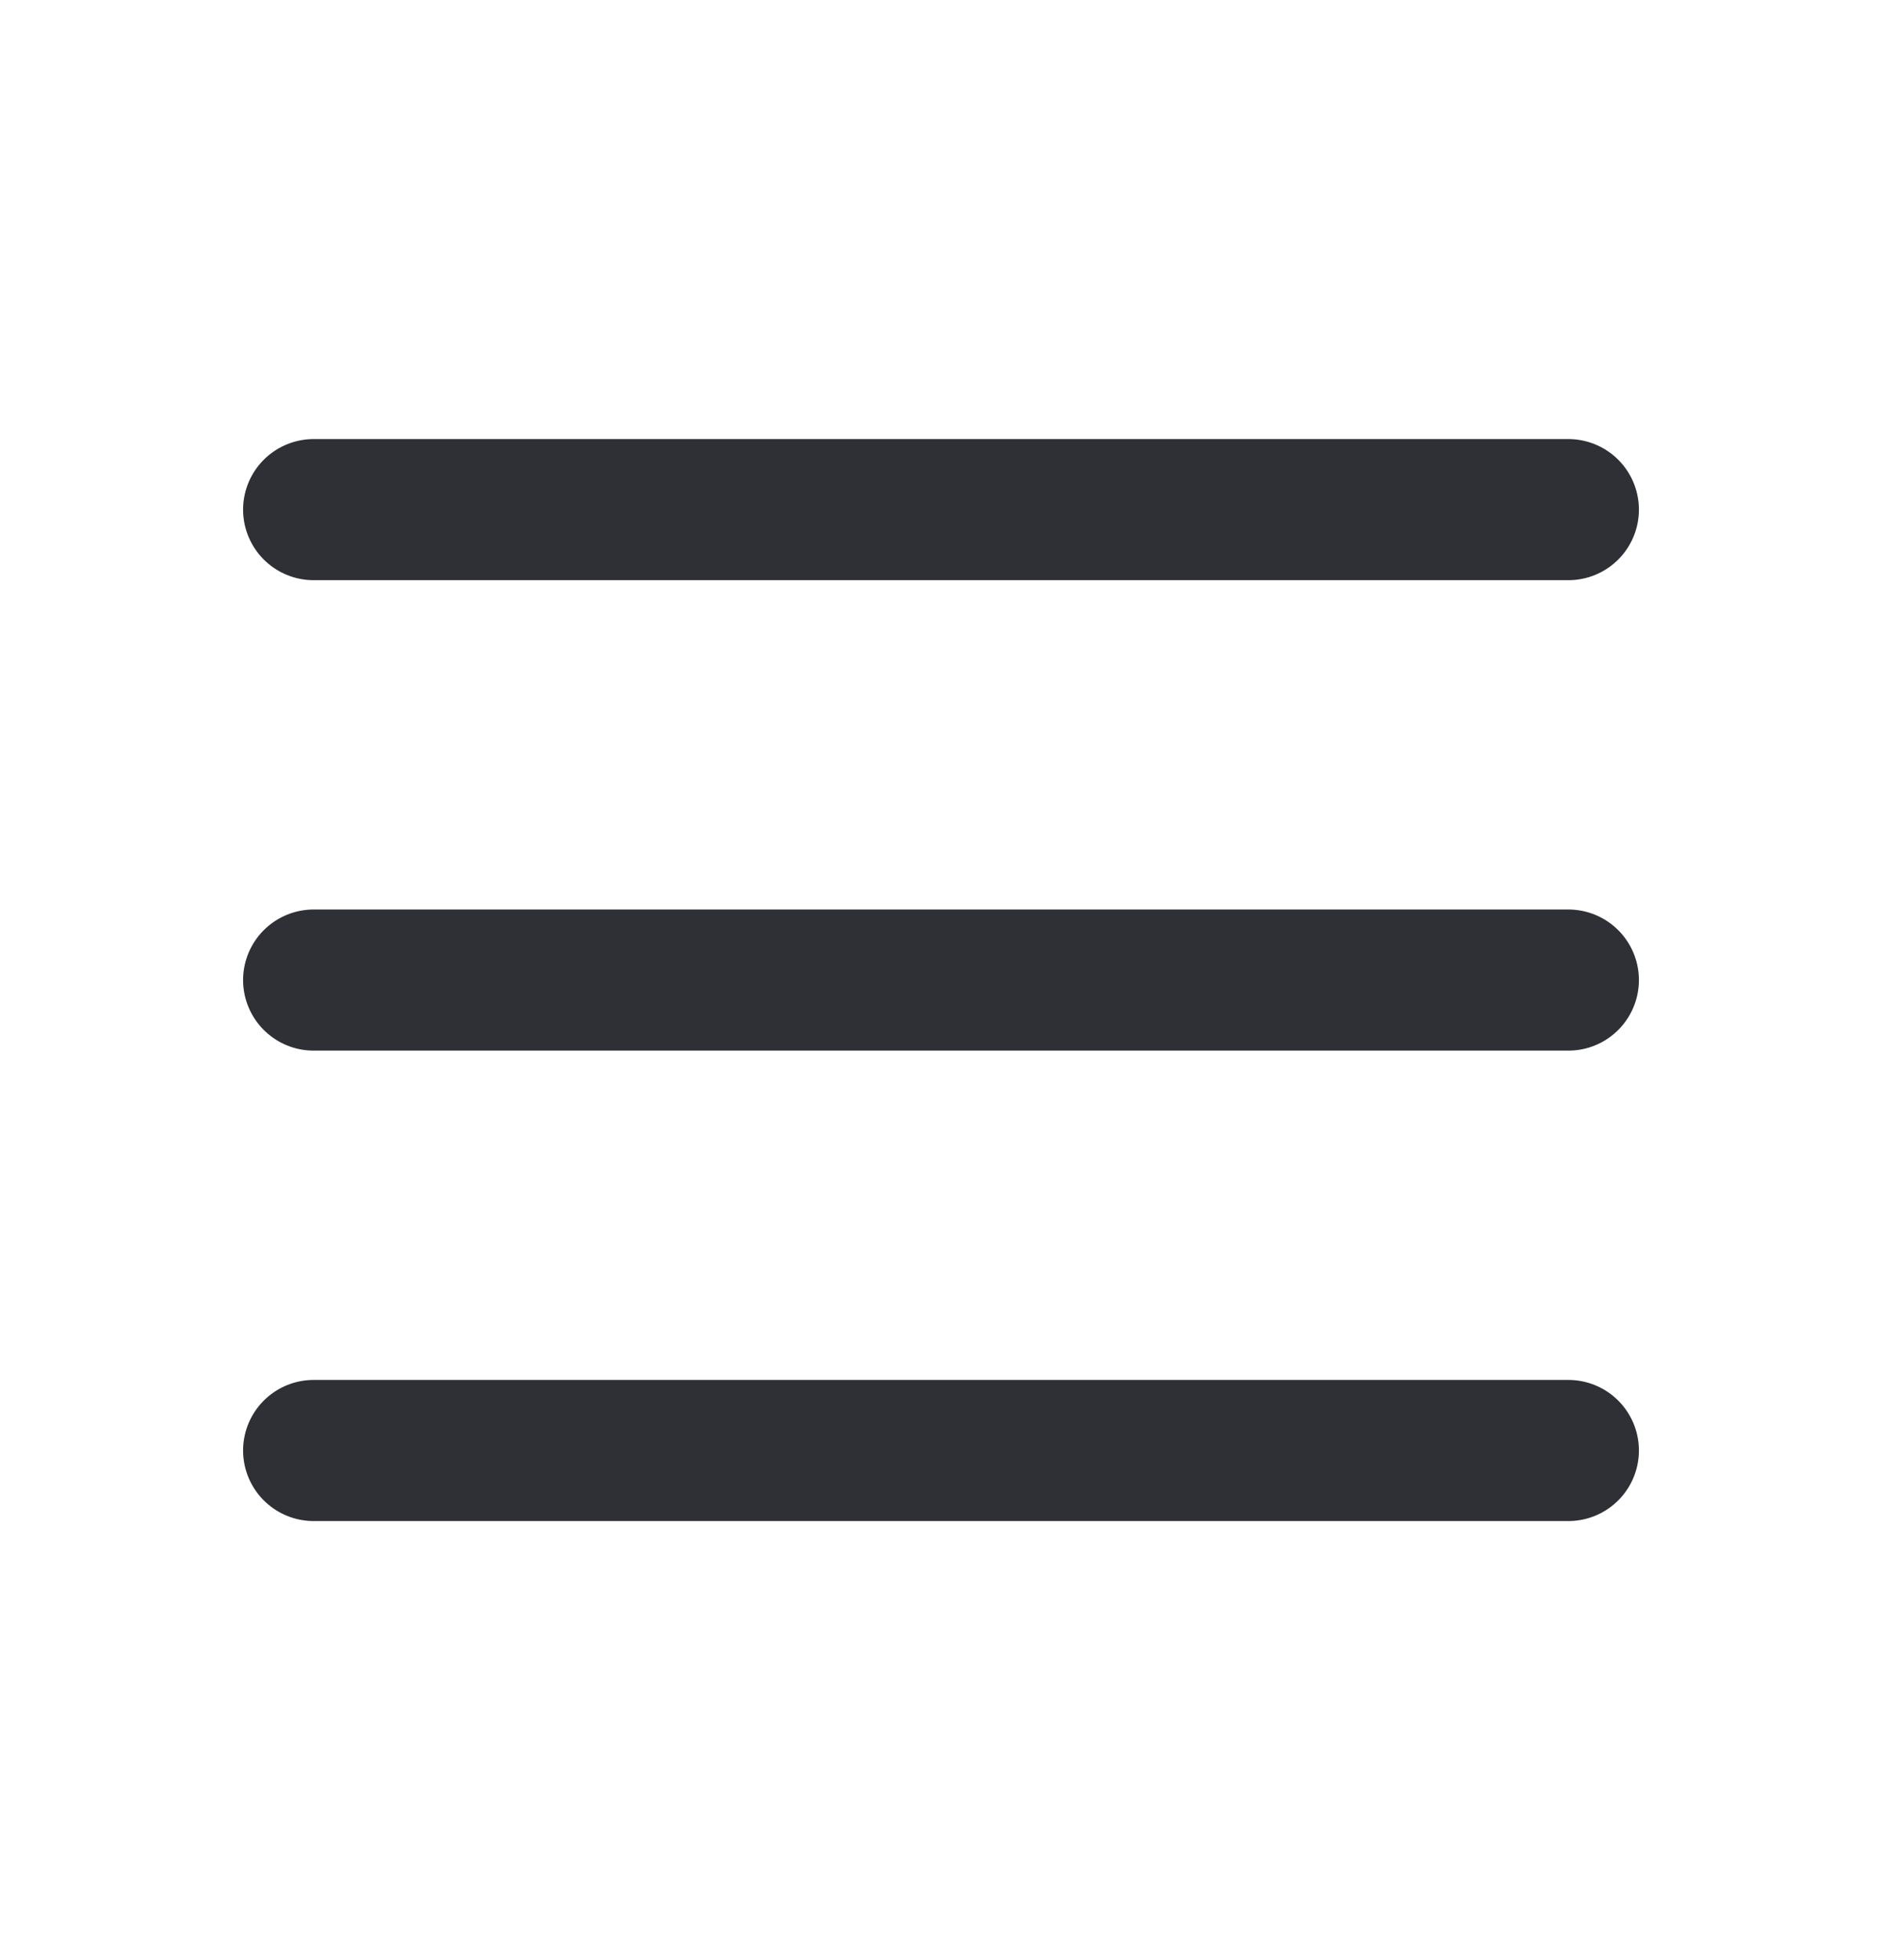
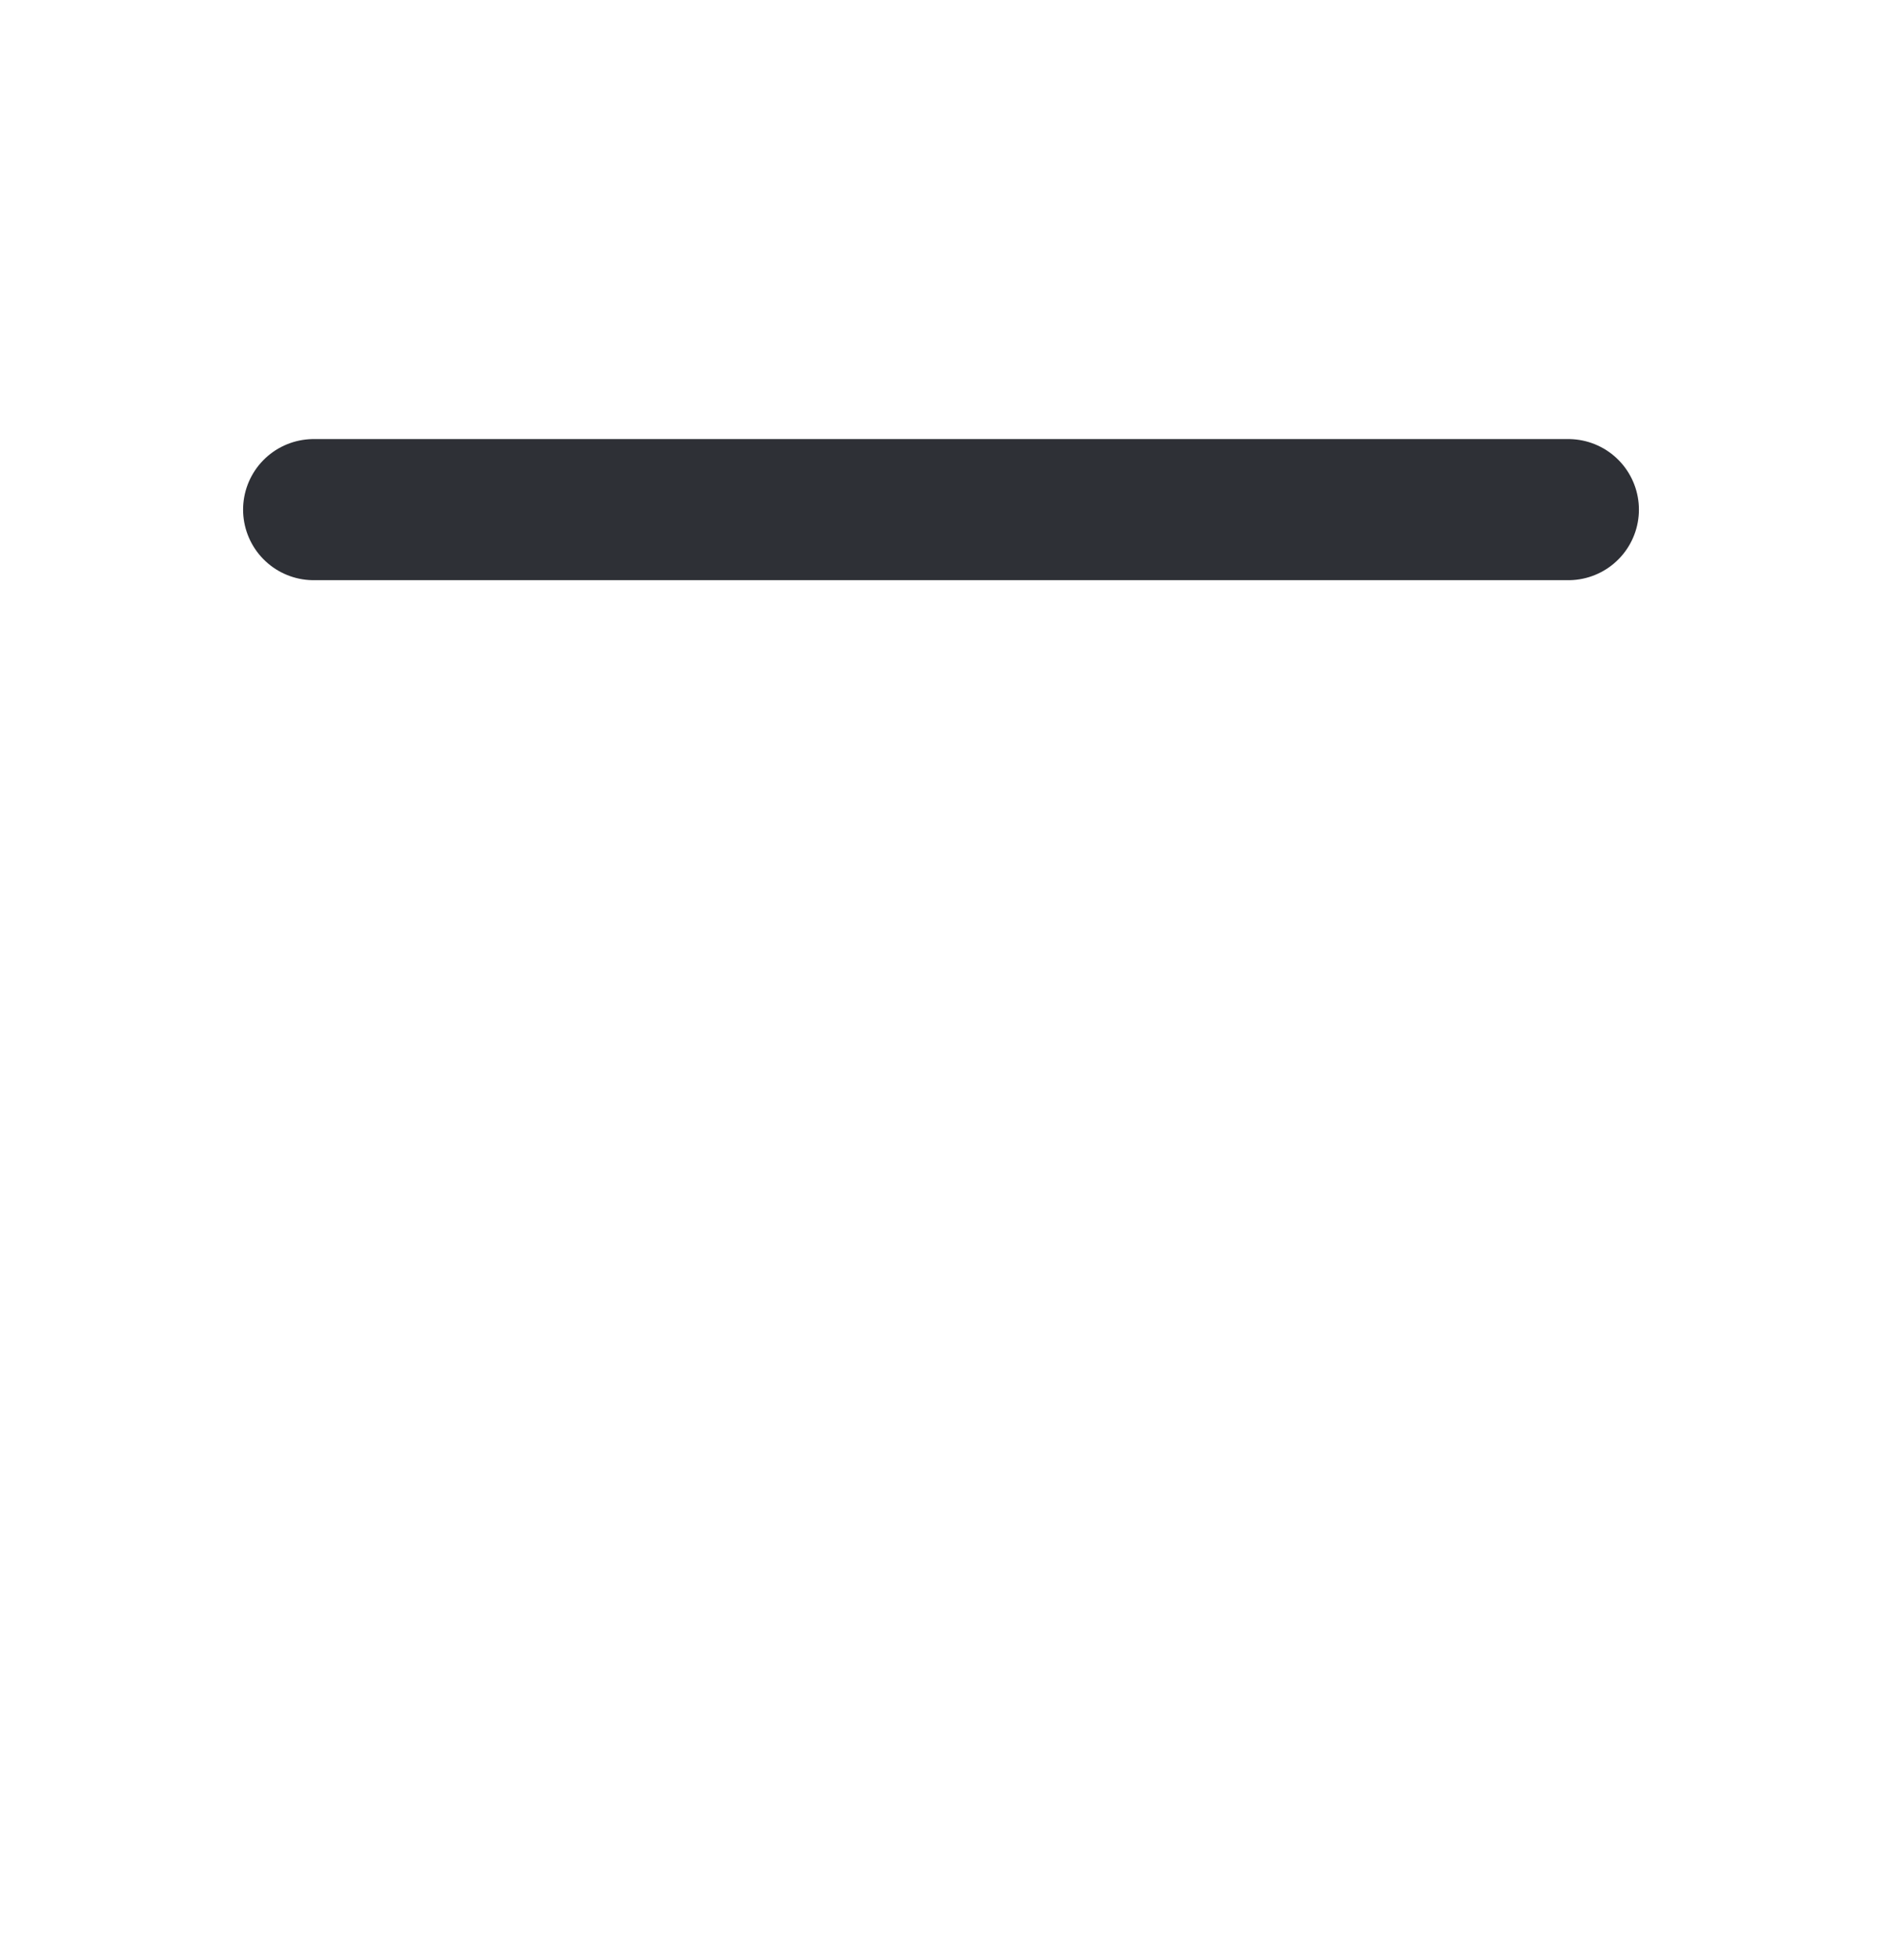
<svg xmlns="http://www.w3.org/2000/svg" width="24" height="25" viewBox="0 0 24 25" fill="none">
  <g clip-path="url(#clip0_59_24426)">
    <path d="M4 6.5H20" stroke="#2E3036" stroke-width="1.8" stroke-linecap="round" stroke-linejoin="round" />
-     <path d="M4 12.5H20" stroke="#2E3036" stroke-width="1.8" stroke-linecap="round" stroke-linejoin="round" />
-     <path d="M4 18.5H20" stroke="#2E3036" stroke-width="1.8" stroke-linecap="round" stroke-linejoin="round" />
  </g>
  <defs>
    <clipPath id="clip0_59_24426">
      <rect width="24" height="24" fill="white" transform="translate(0 0.5)" />
    </clipPath>
  </defs>
</svg>